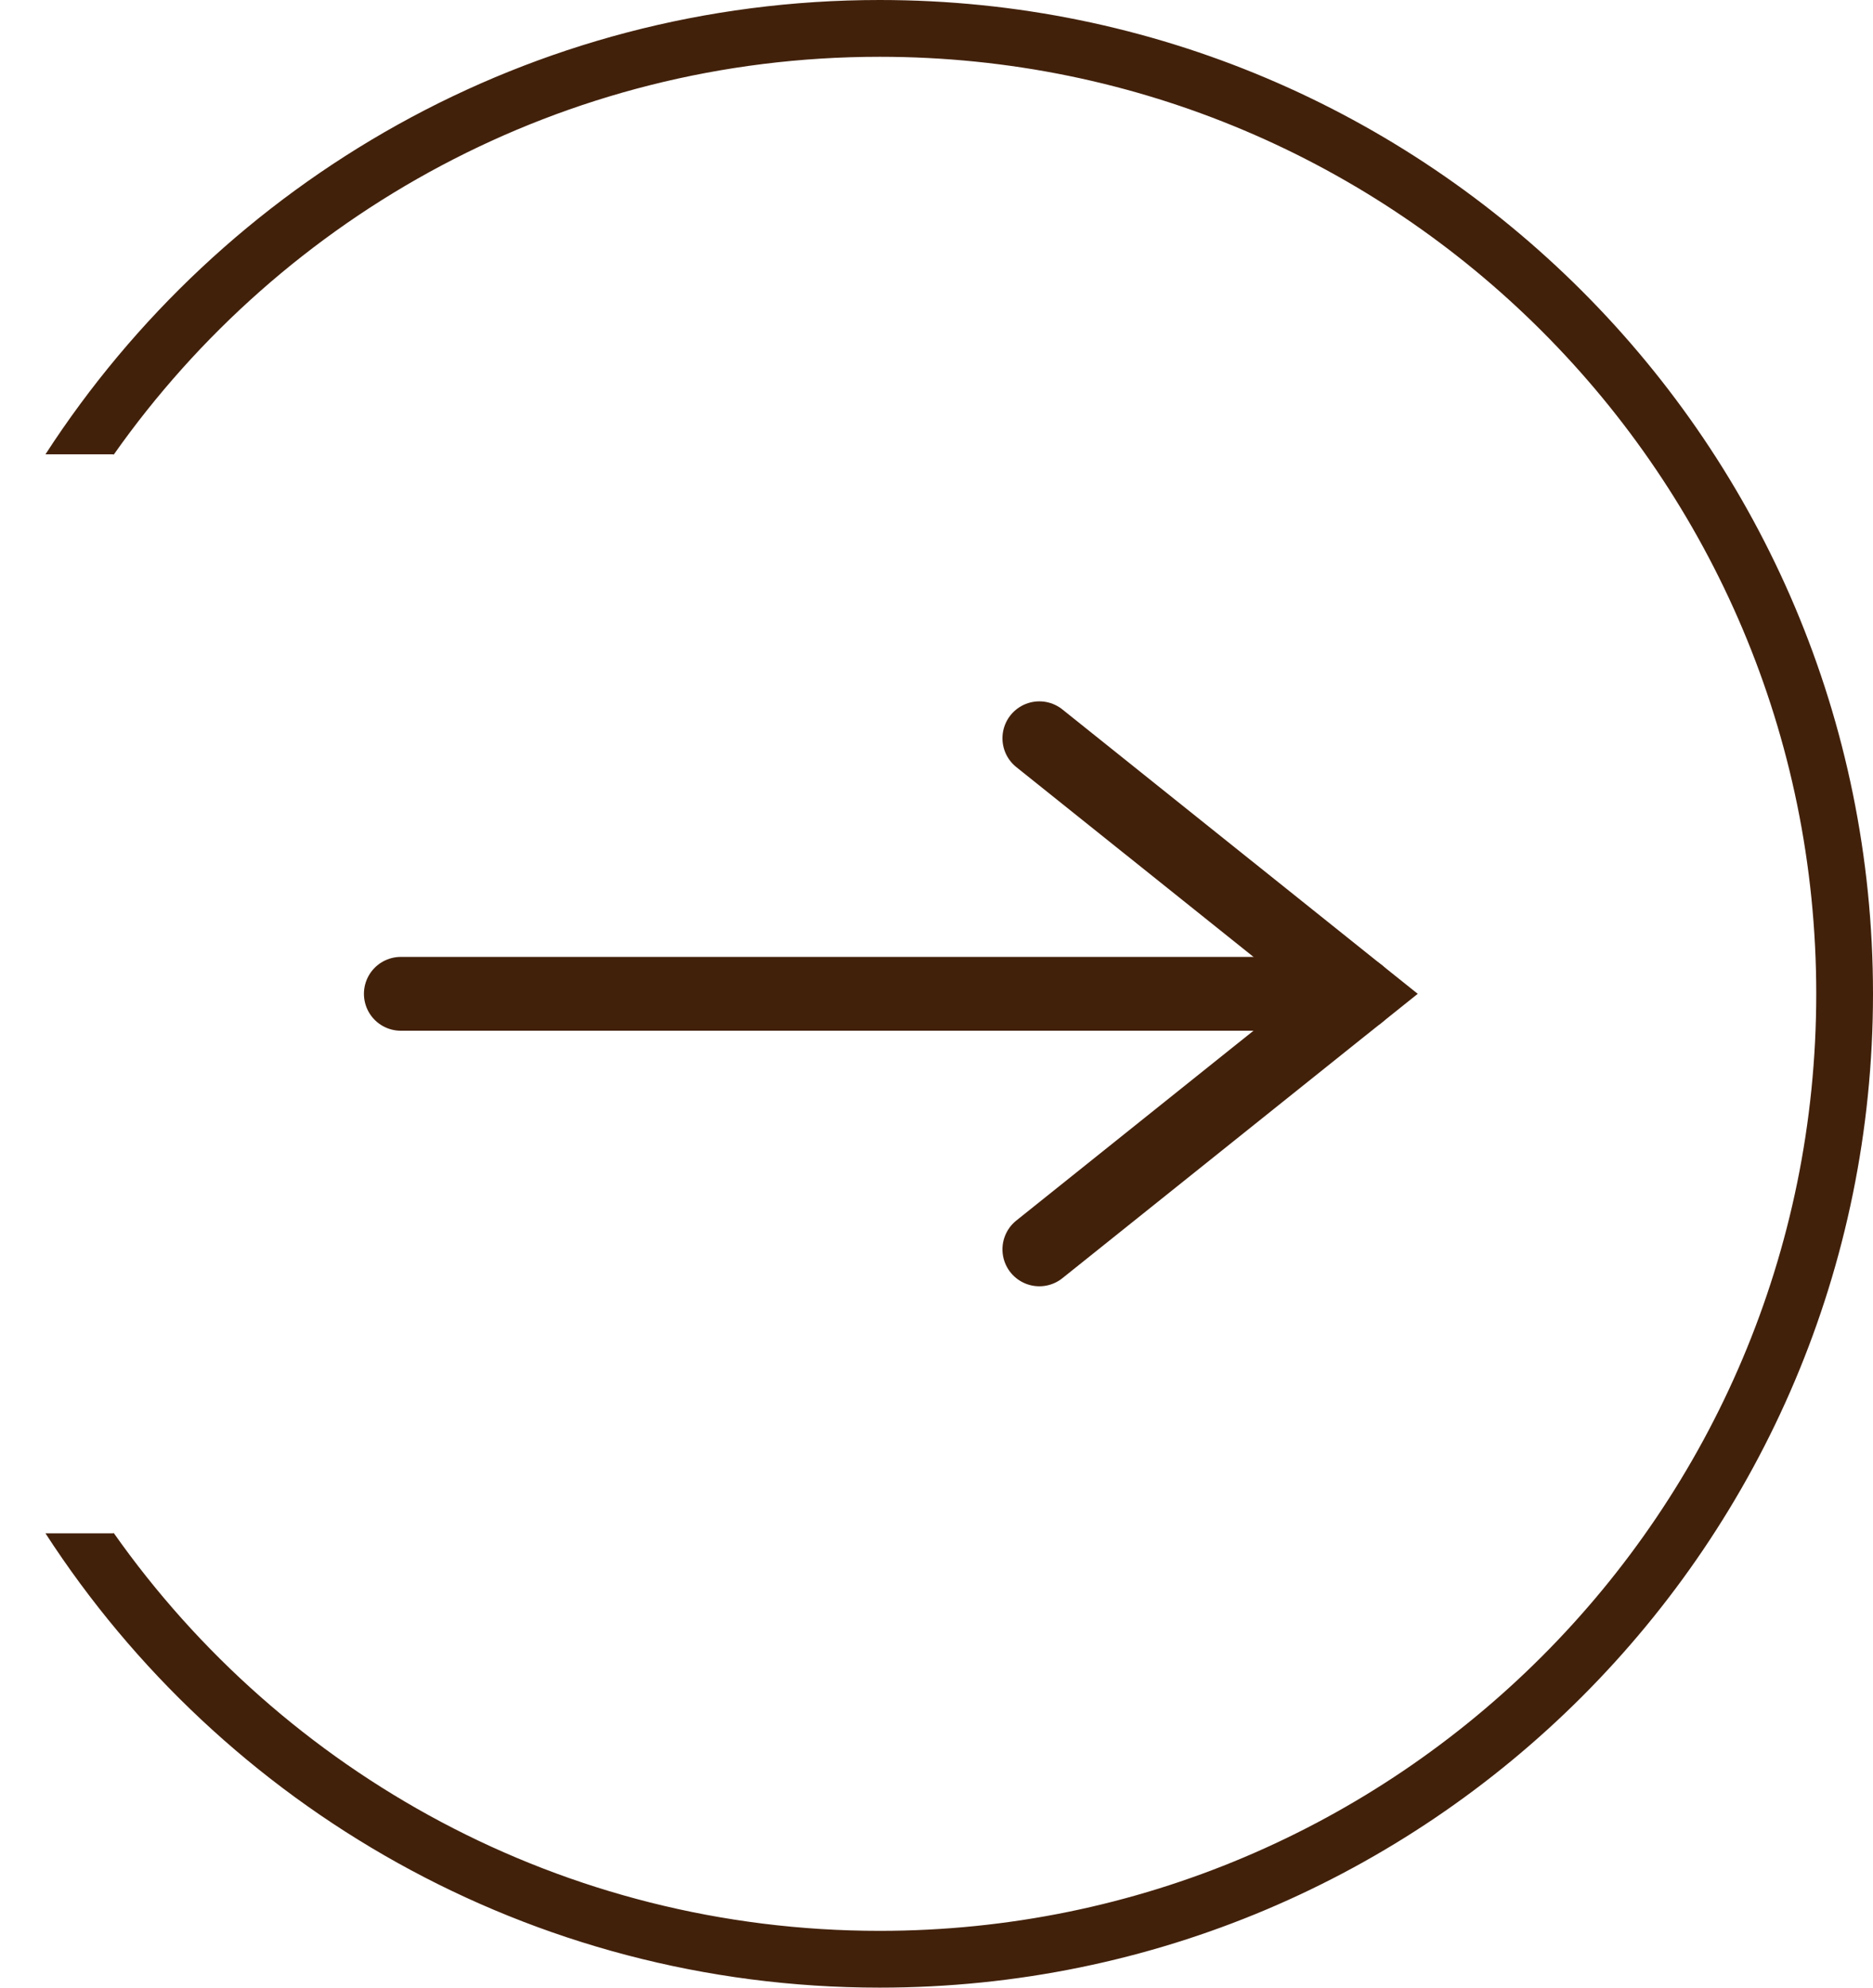
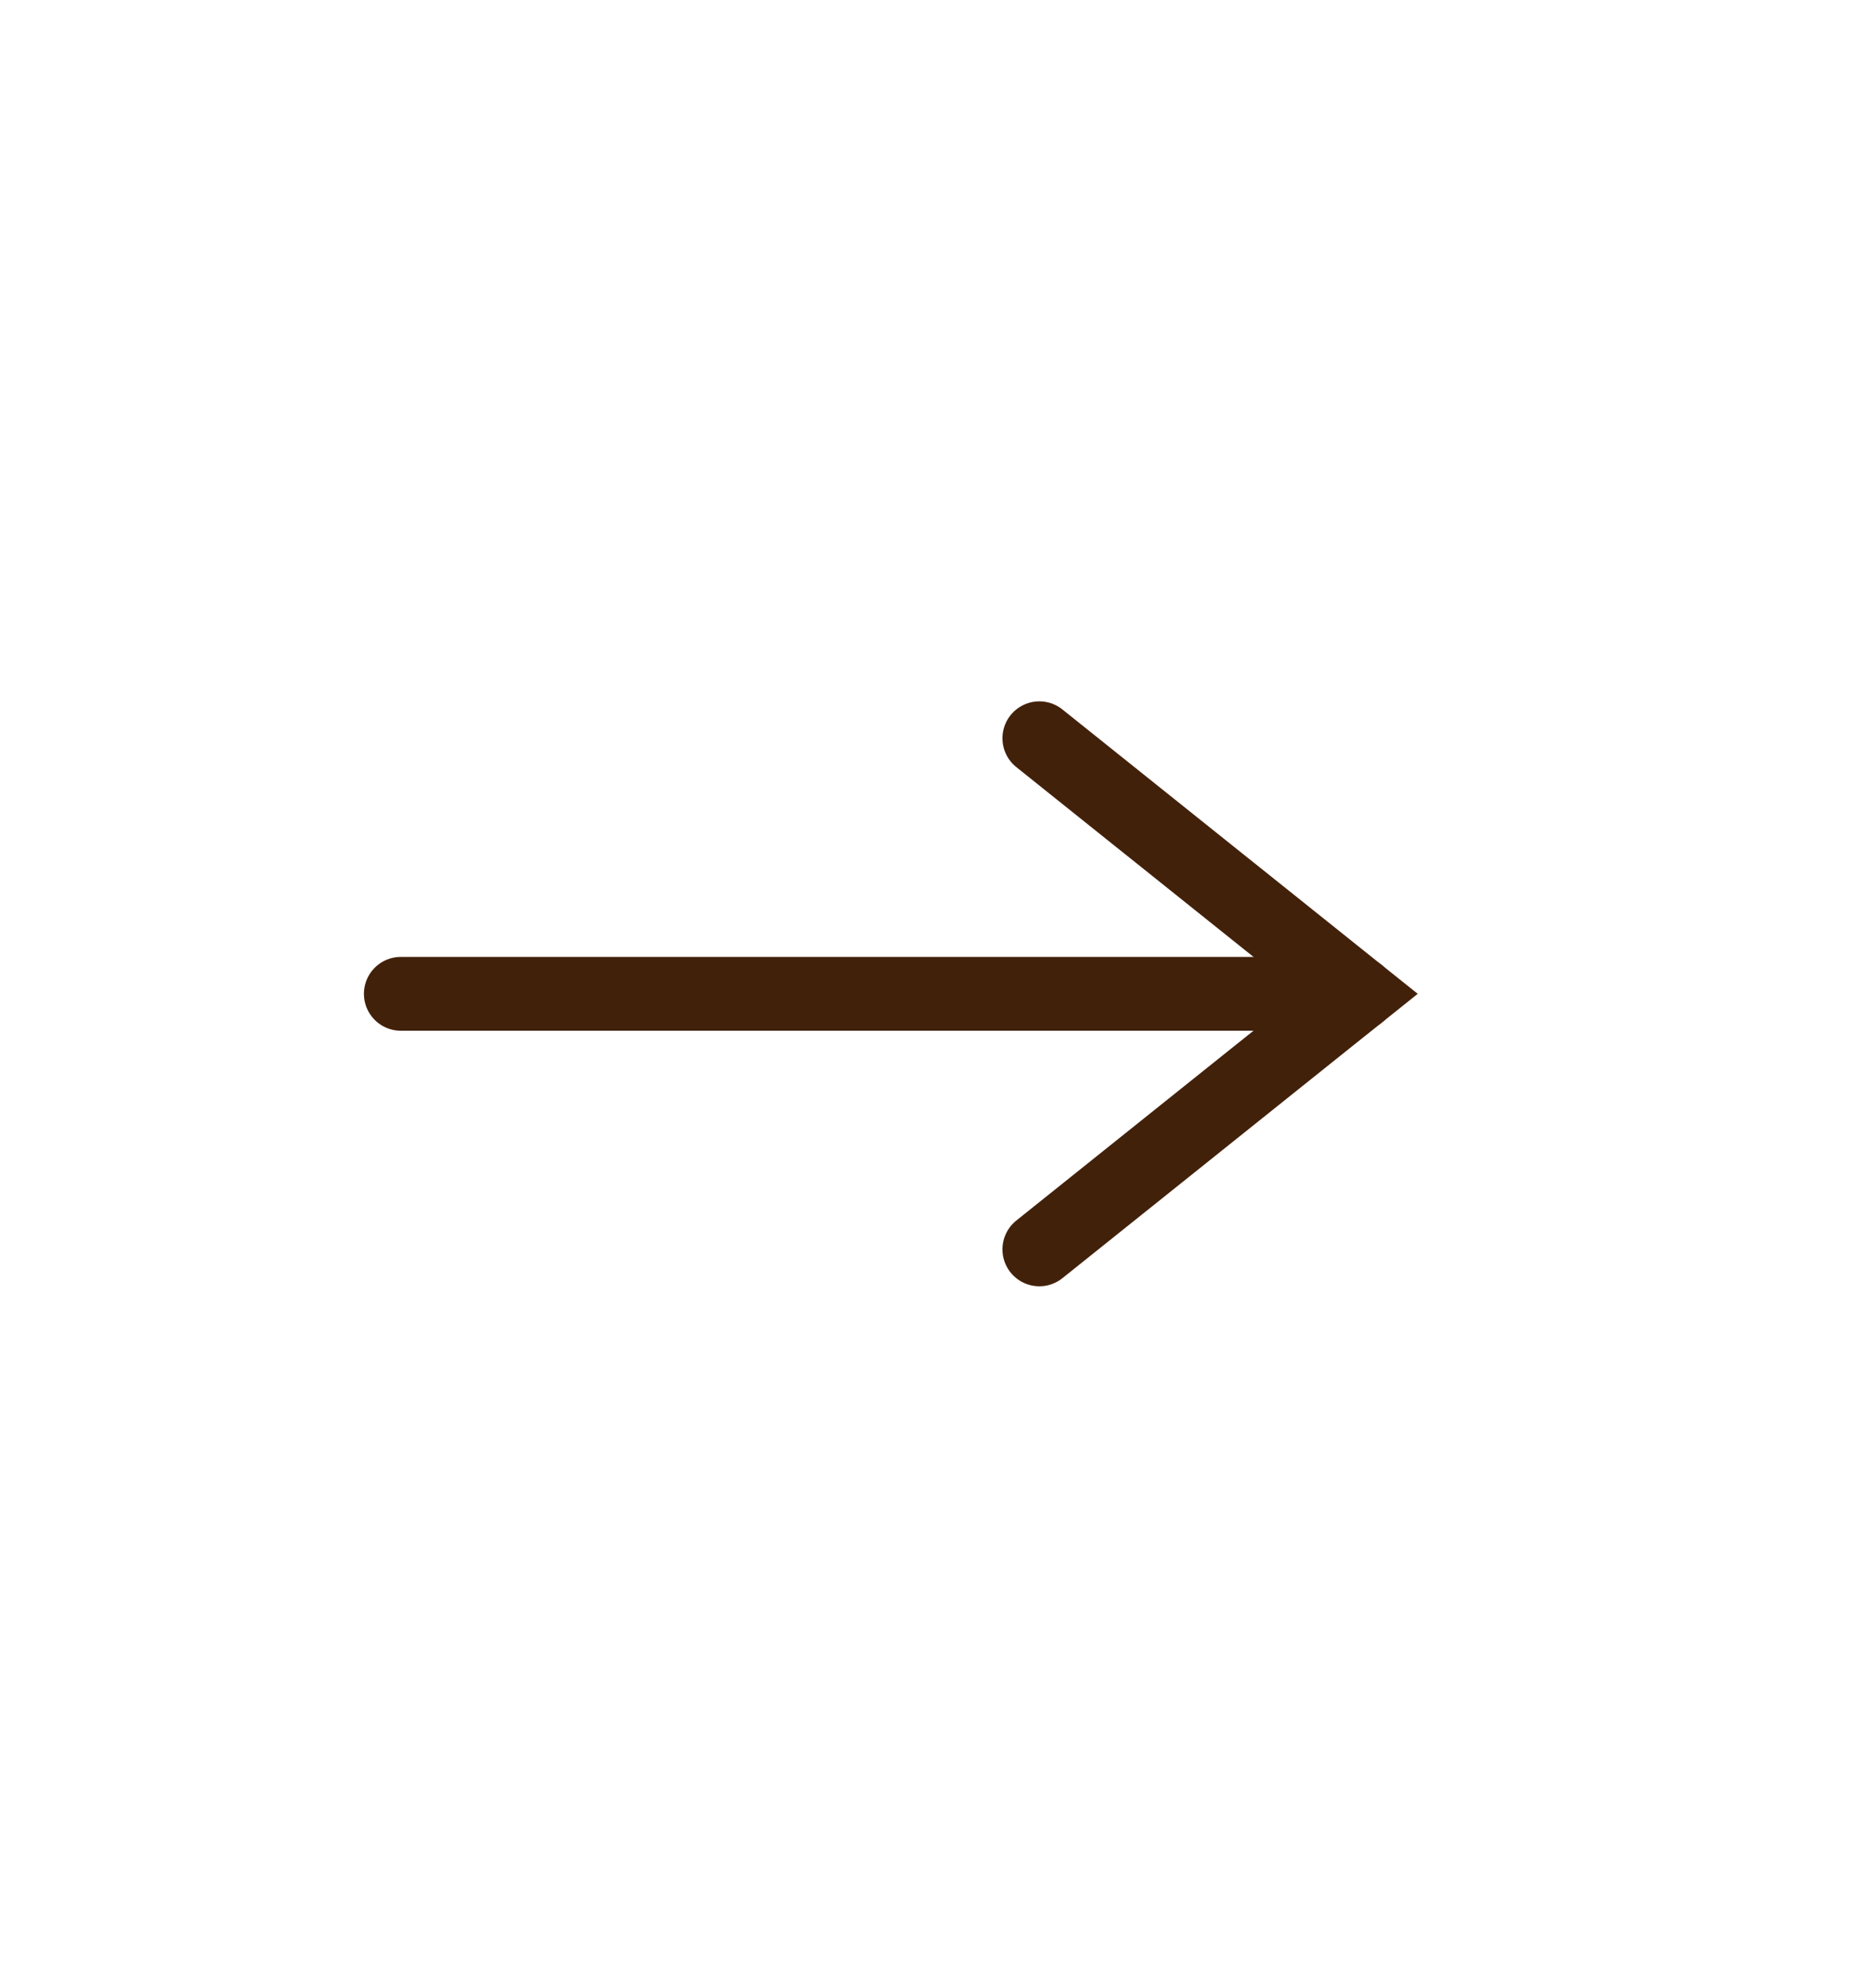
<svg xmlns="http://www.w3.org/2000/svg" width="33" height="35" viewBox="0 0 33 35" fill="none">
  <path d="M7.062 17.5L23.938 17.5" stroke="#42210b" stroke-width="1.3" stroke-linecap="round" />
  <path d="M18.312 22L23.938 17.5L18.312 13" stroke="#42210b" stroke-width="1.3" stroke-linecap="round" />
-   <path fill-rule="evenodd" clip-rule="evenodd" d="M2 26.989C4.986 31.23 9.92 34 15.5 34C24.613 34 32 26.613 32 17.5C32 8.387 24.613 1 15.5 1C9.92 1 4.986 3.77 2 8.011V8H0.801C3.919 3.186 9.337 0 15.5 0C25.165 0 33 7.835 33 17.5C33 27.165 25.165 35 15.5 35C9.337 35 3.919 31.814 0.801 27H2V26.989Z" fill="#42210b" />
</svg>